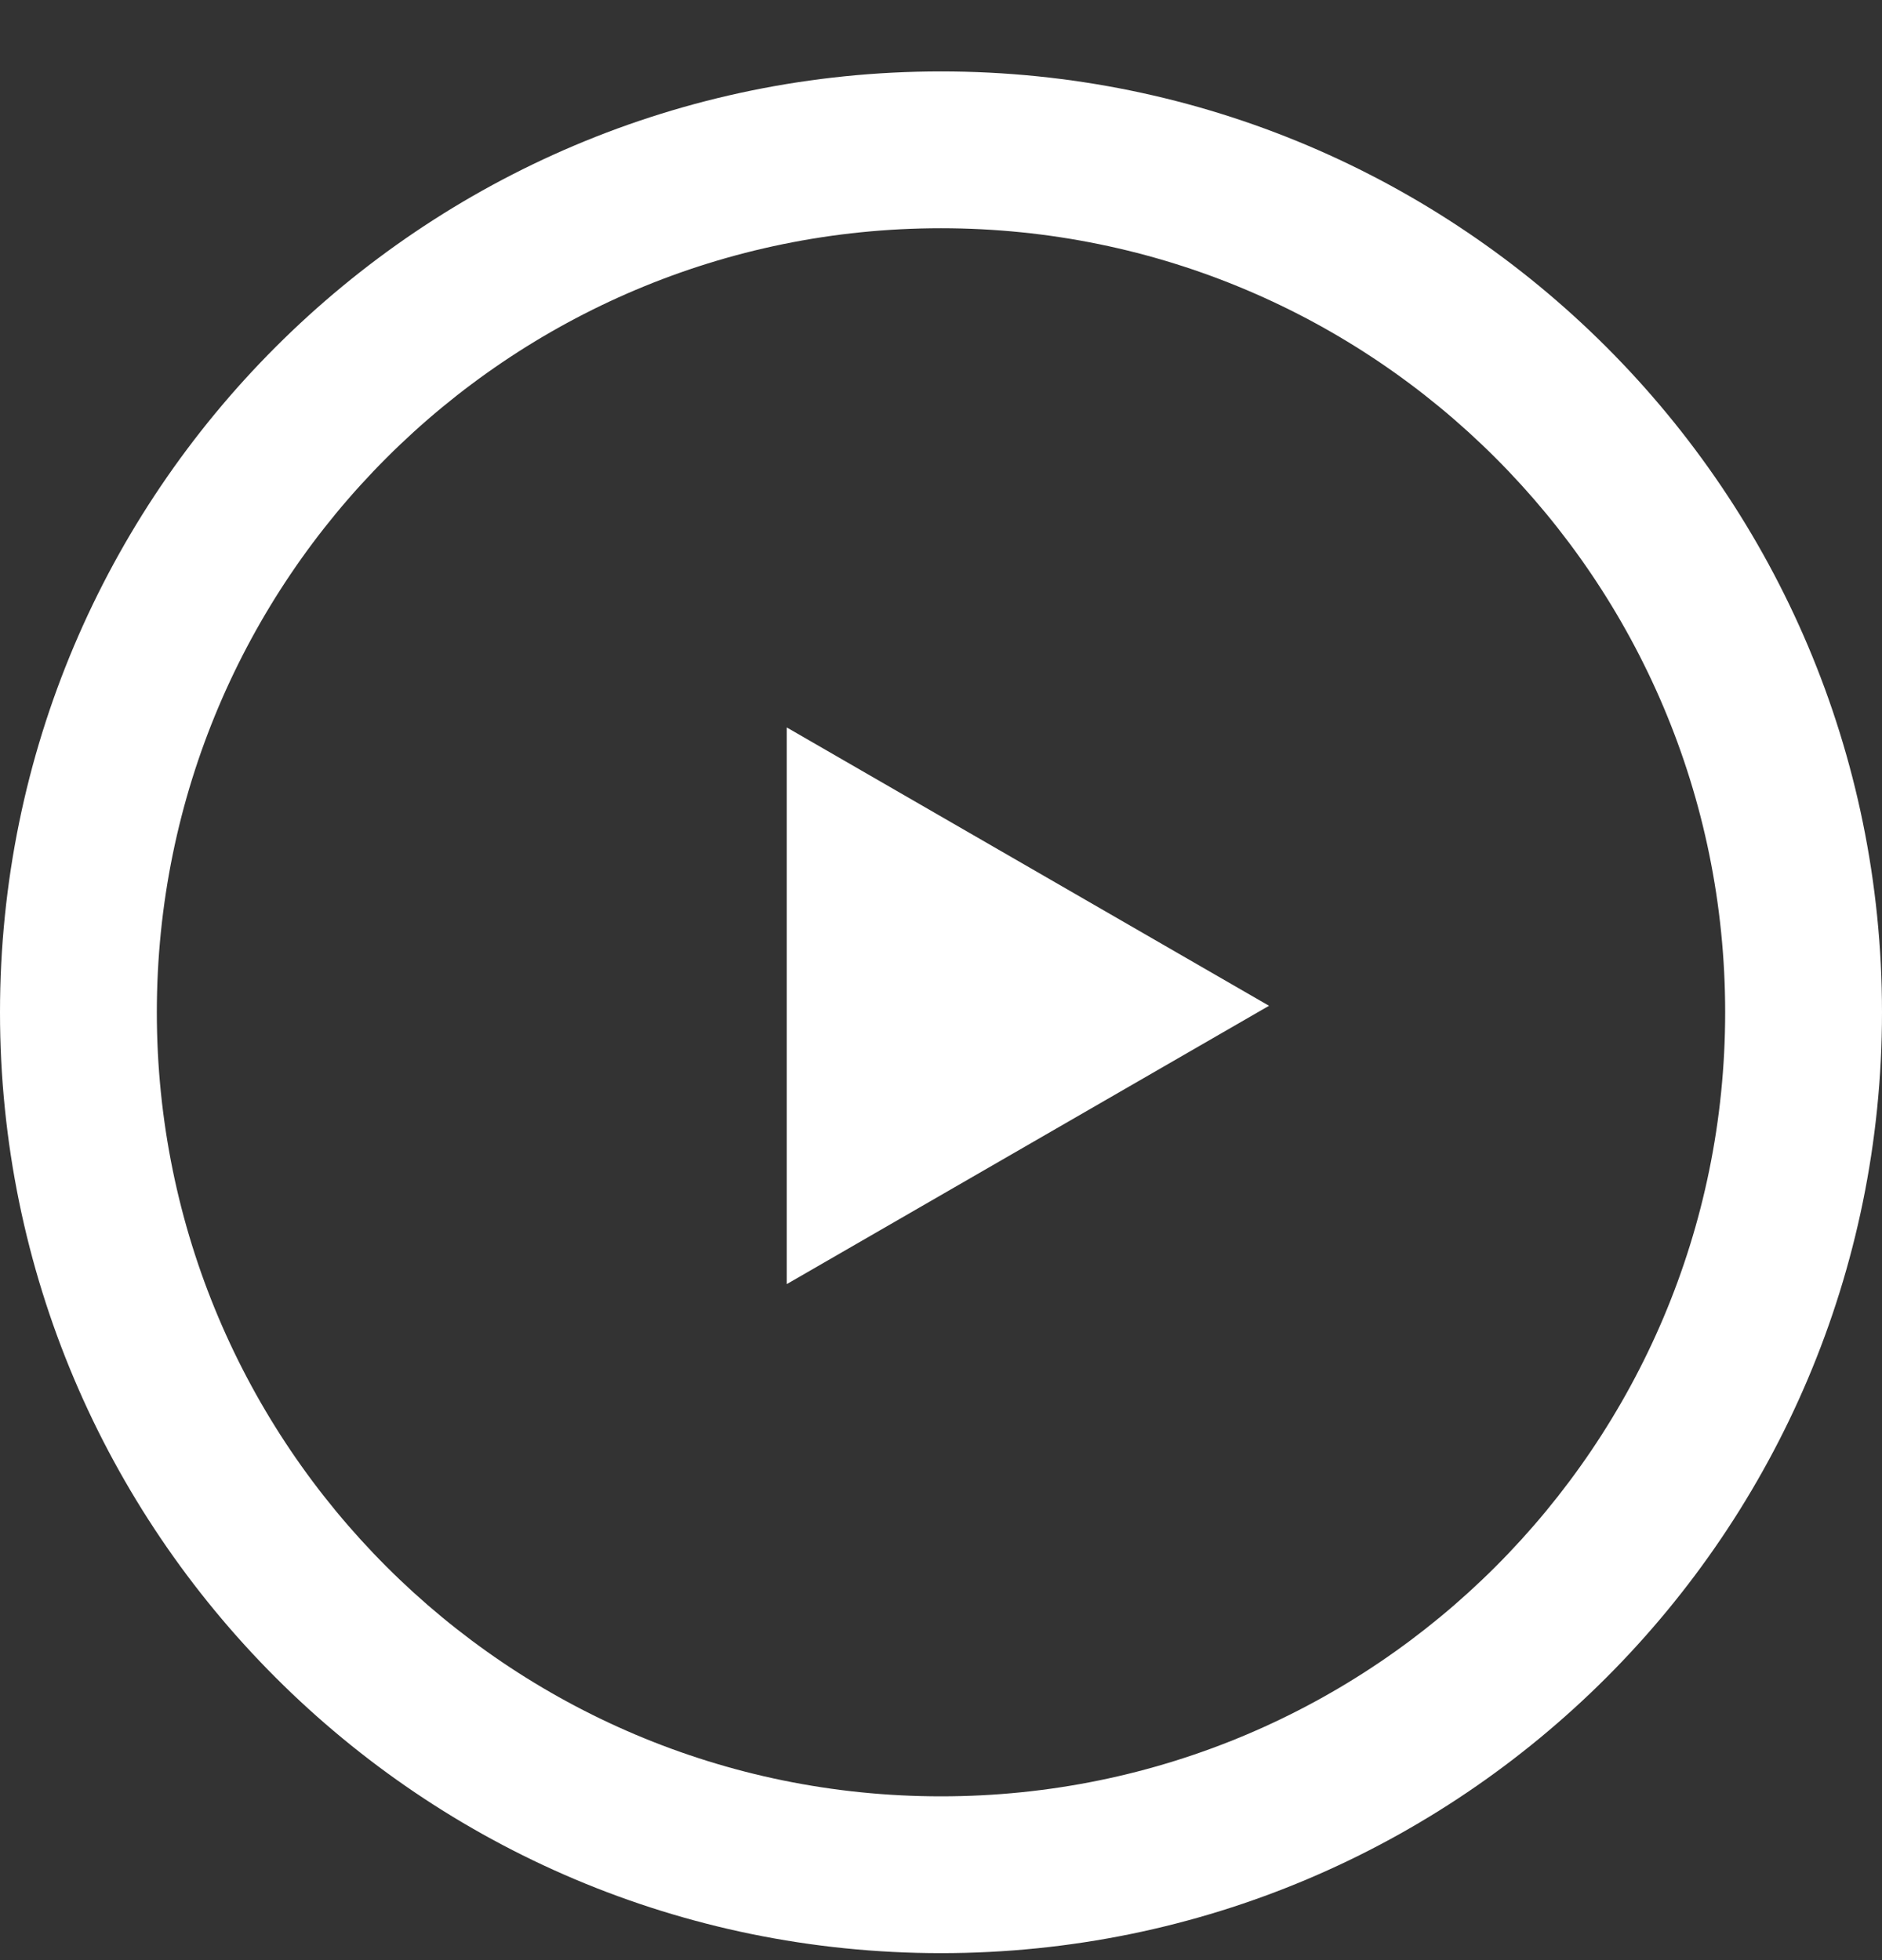
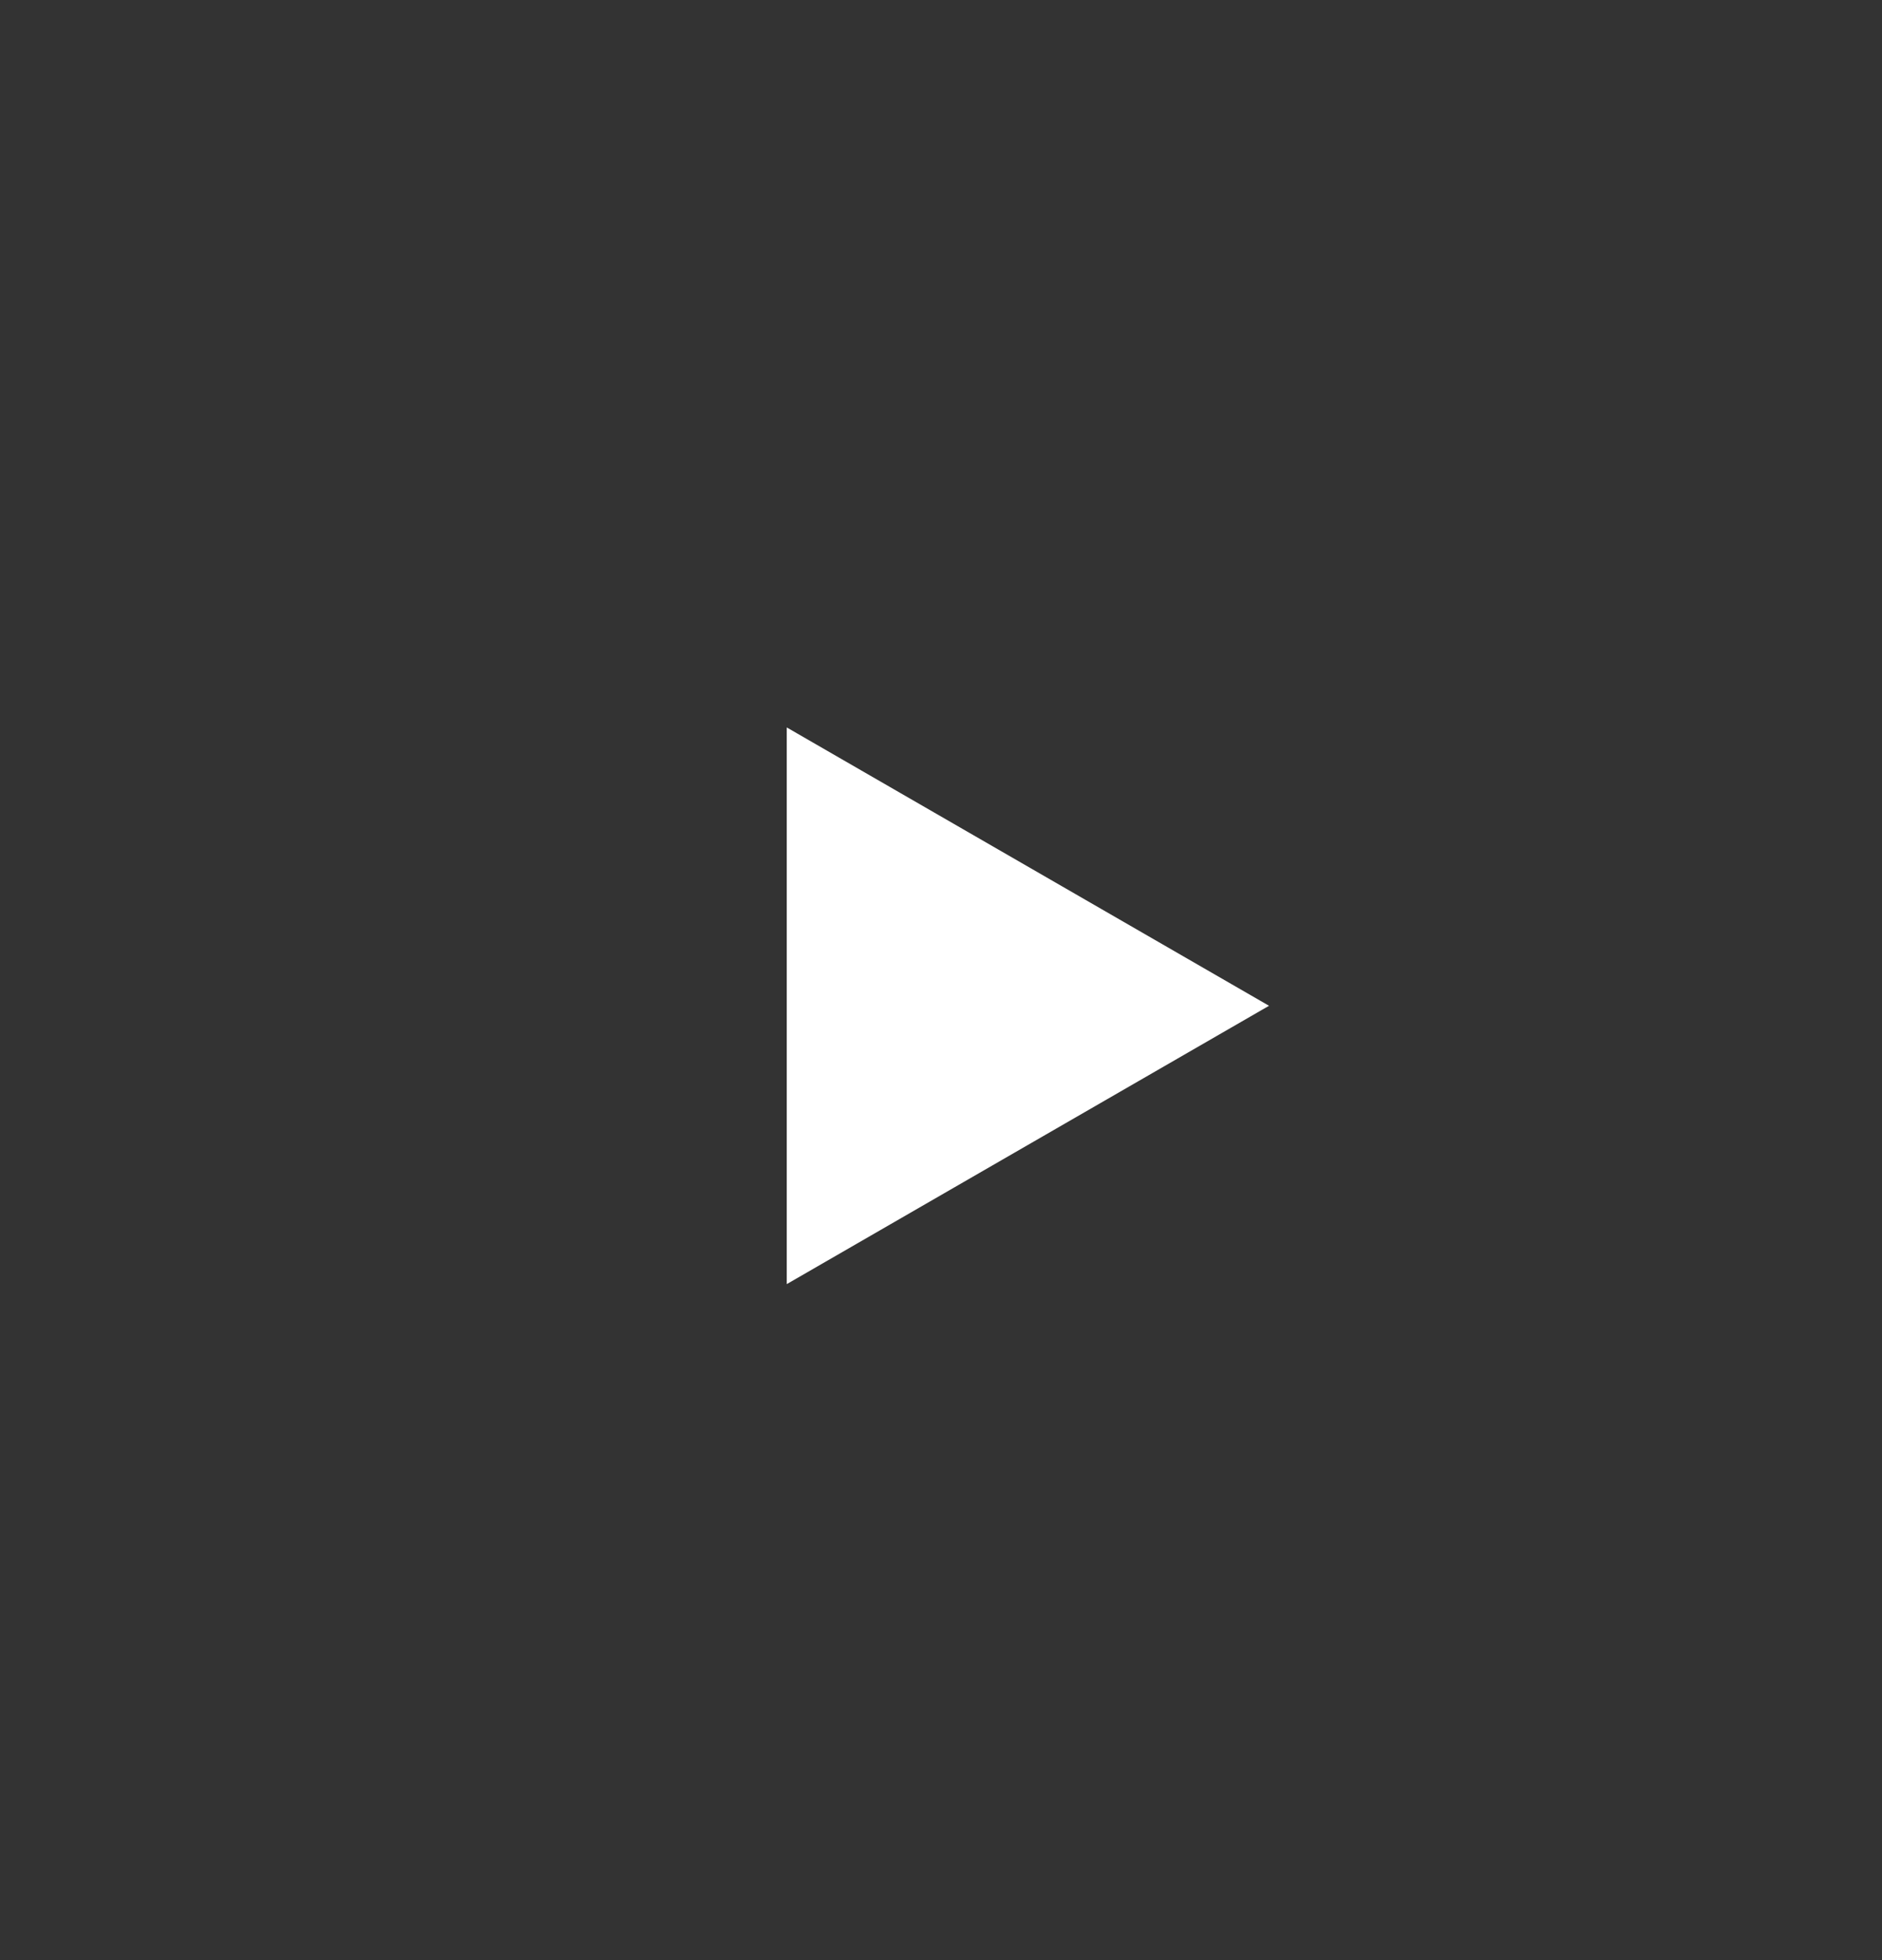
<svg xmlns="http://www.w3.org/2000/svg" width="24" height="25" fill="none">
  <rect width="100%" height="100%" fill="#333333" stroke="none" />
-   <path fill-rule="evenodd" clip-rule="evenodd" d="M12 2.911c-5.523 0-10 4.477-10 10s4.477 10 10 10 10-4.477 10-10-4.477-10-10-10zm-12 10c0-6.627 5.373-12 12-12s12 5.373 12 12-5.373 12-12 12-12-5.373-12-12z" fill="#fff" />
  <path d="M16.183 12.828l-6.15 3.55v-7.1l6.15 3.55z" fill="#fff" />
</svg>